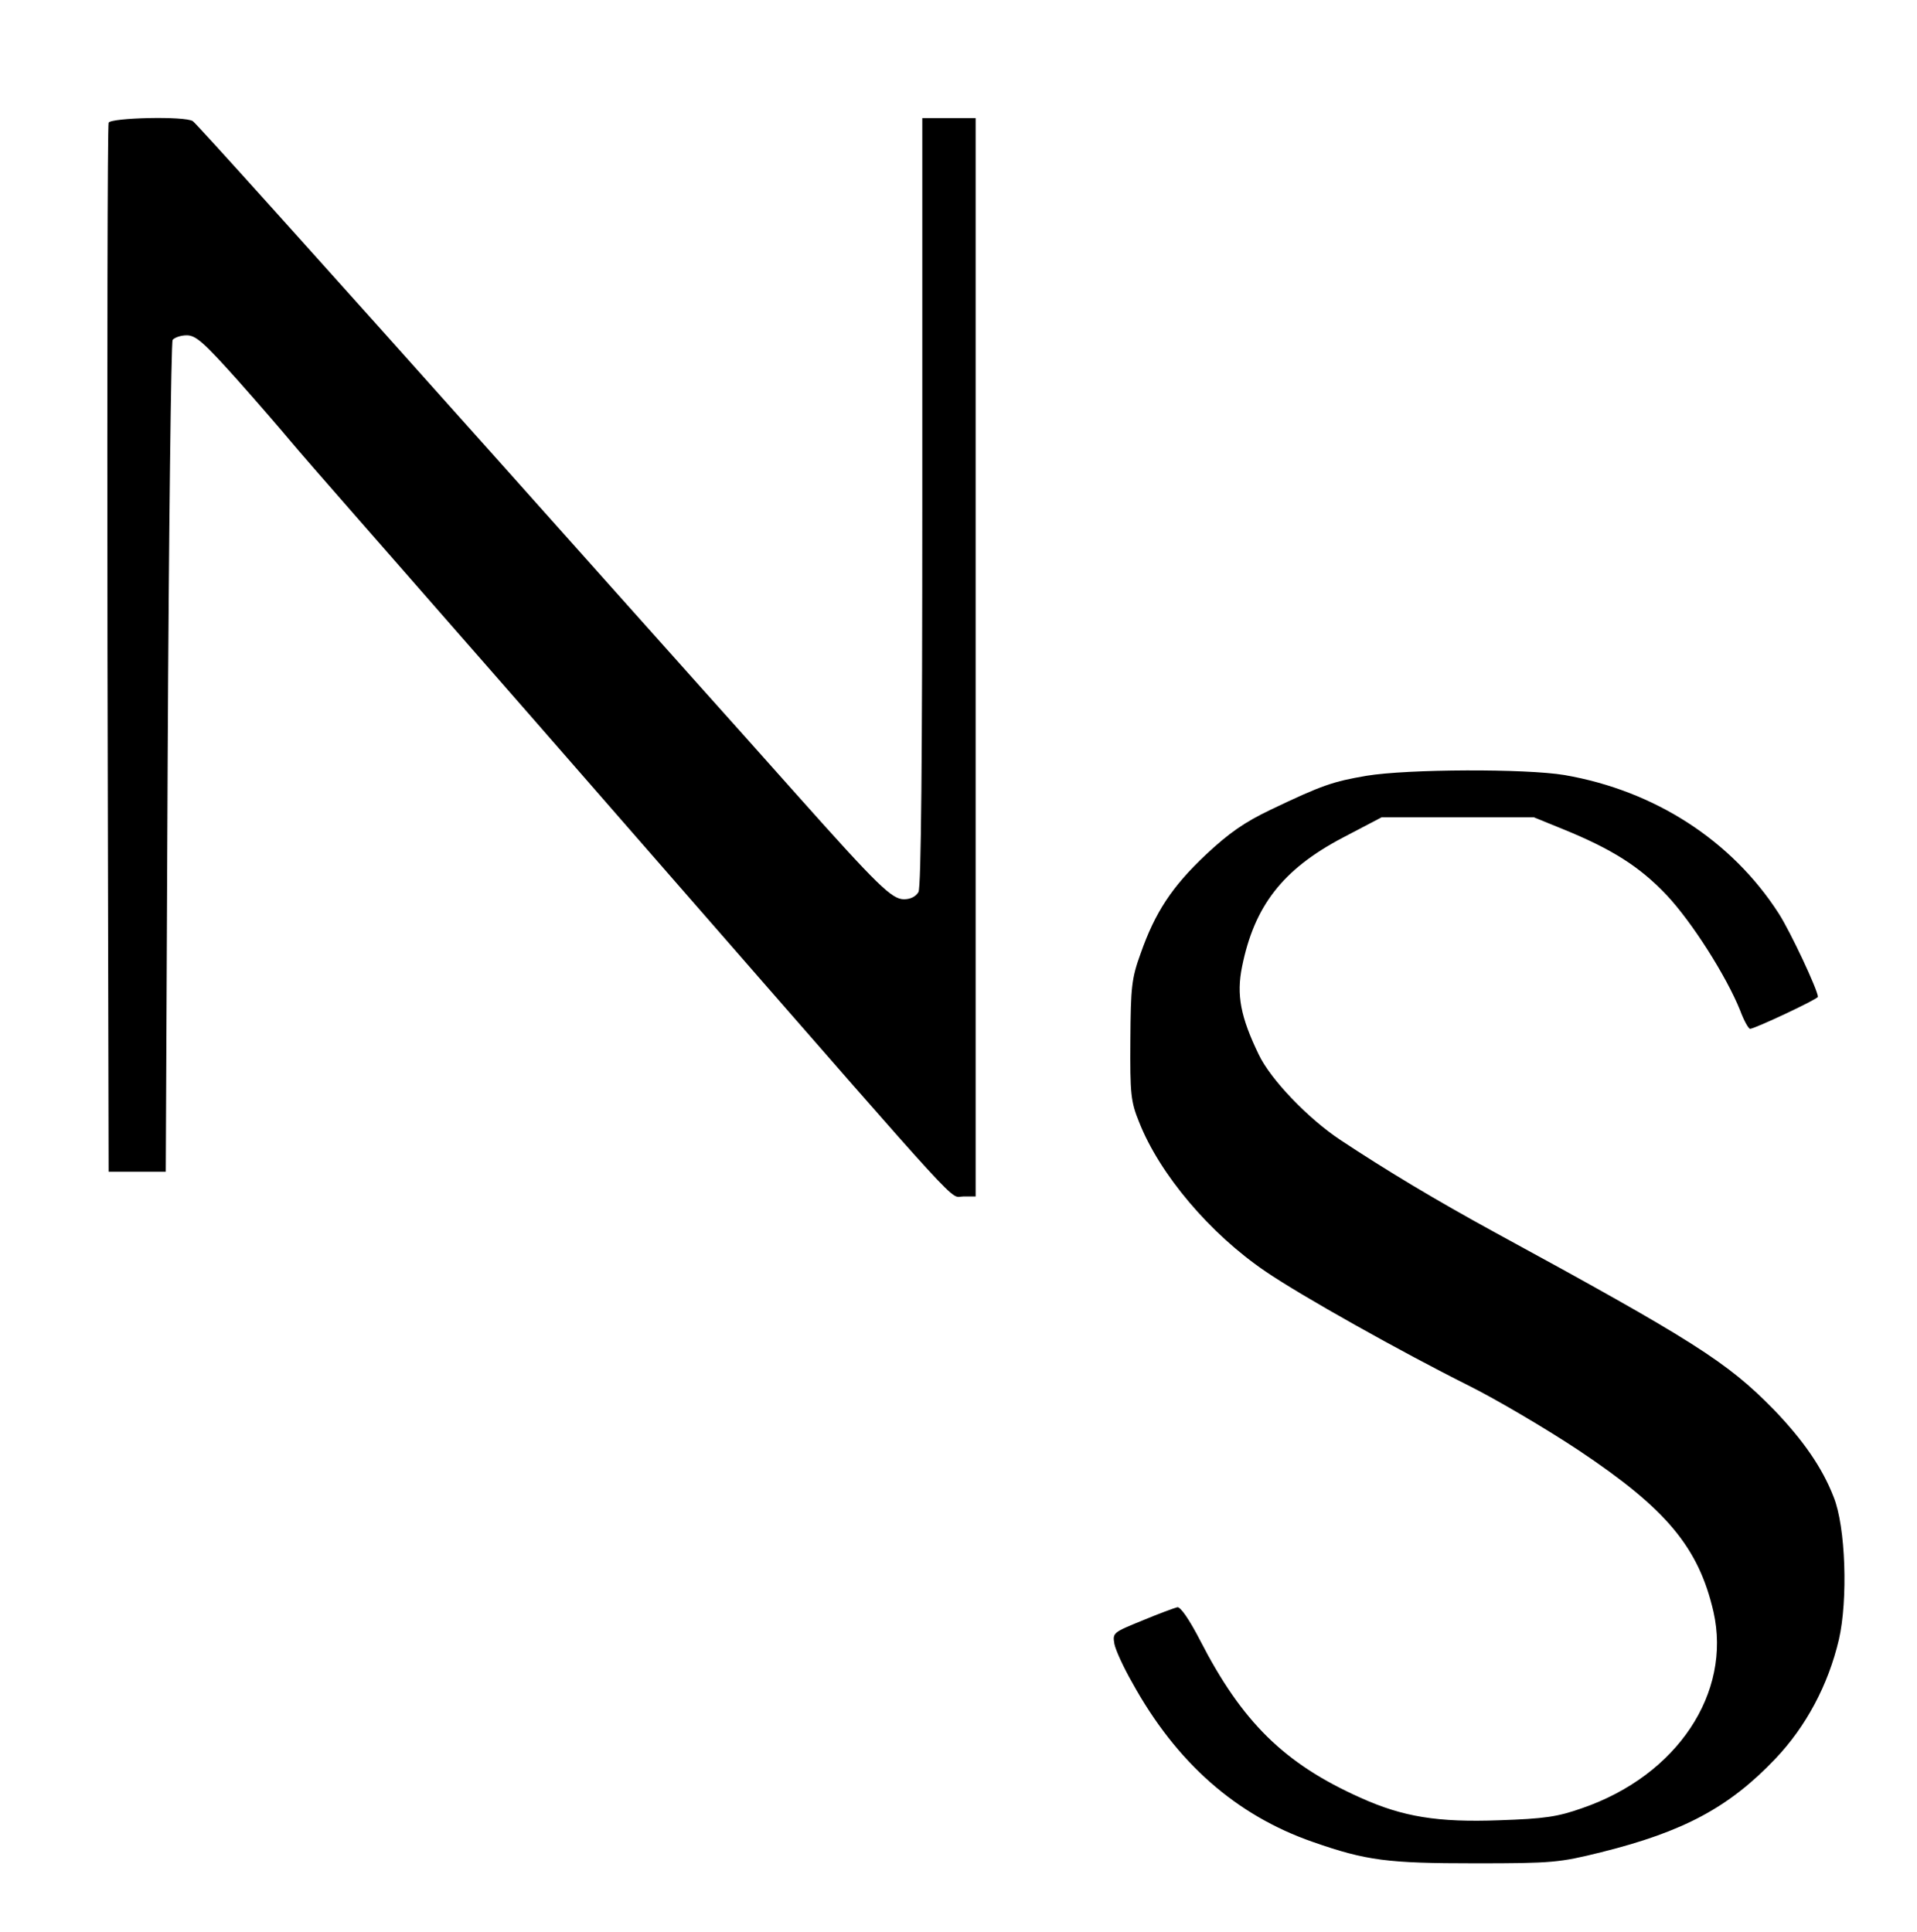
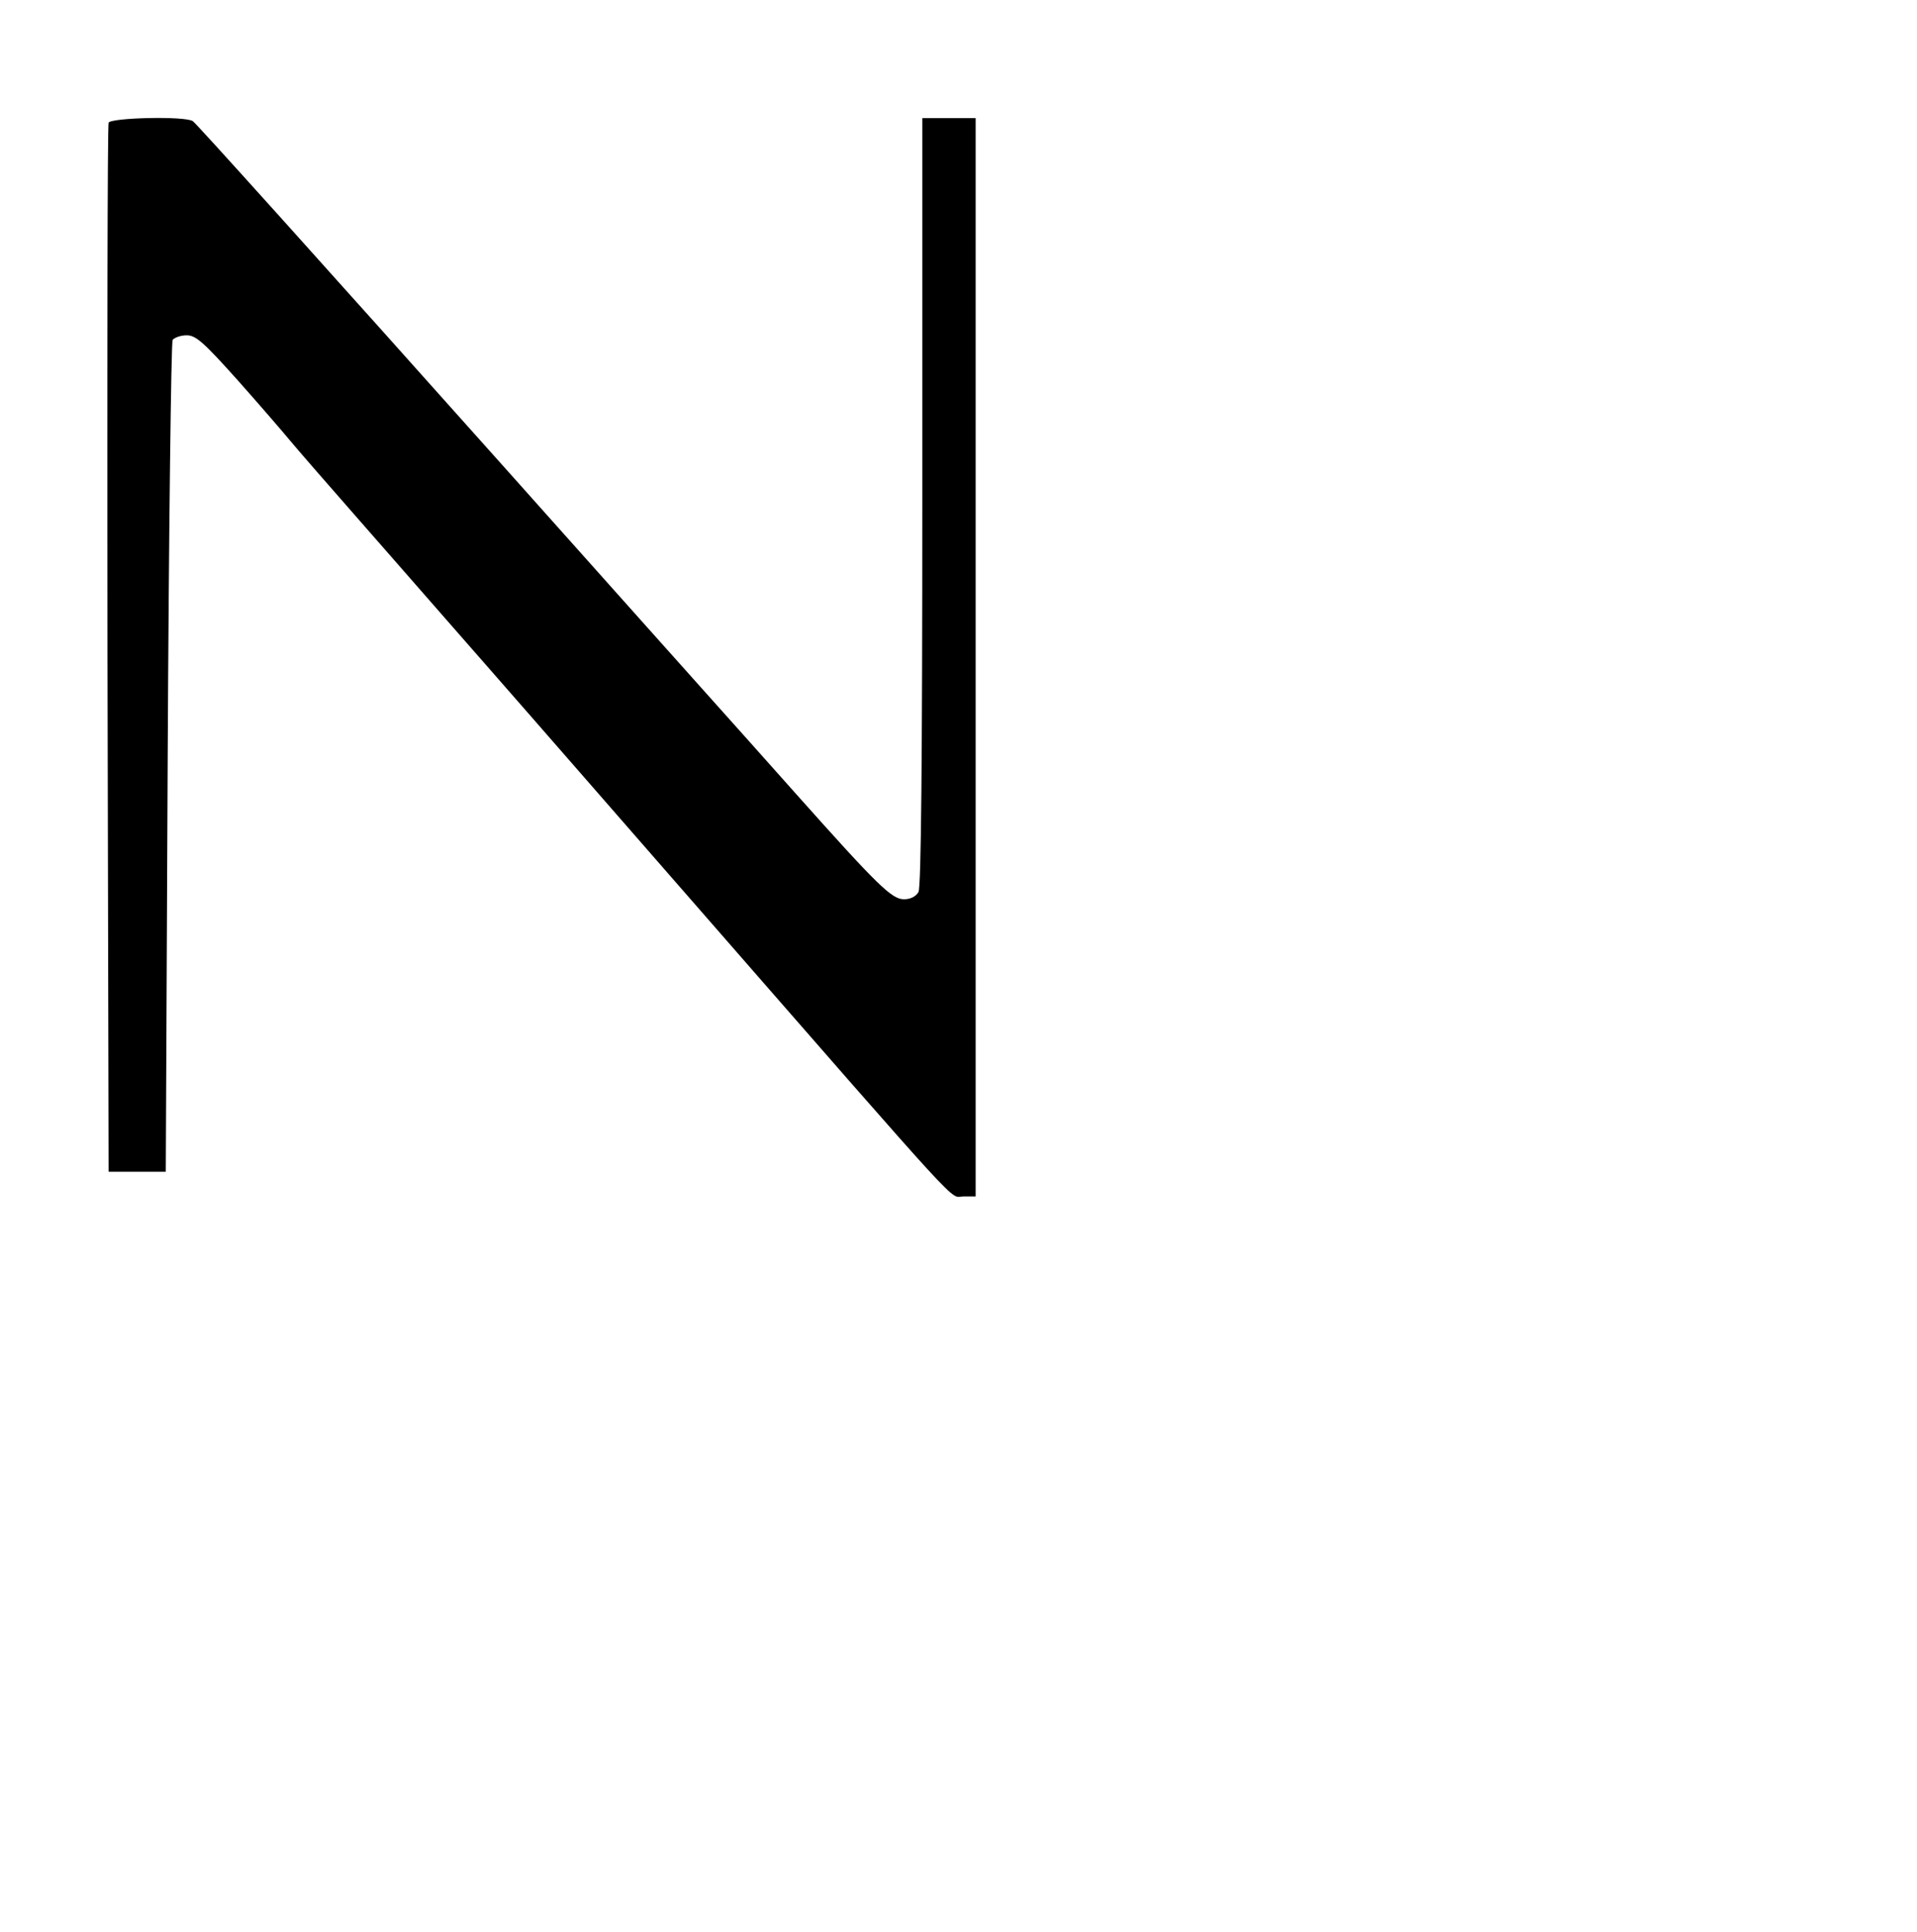
<svg xmlns="http://www.w3.org/2000/svg" width="503pt" height="507pt" viewBox="0 0 503 507" preserveAspectRatio="xMidYMid meet">
  <g transform="translate(0,507) scale(0.1,-0.1)" fill="#000000" stroke="none">
    <path d="M285 4748 c-3 -7 -4 -629 -3 -1383 l3 -1370 75 0 75 0 5 1085 c3 597 9 1091 13 1098 5 6 21 12 37 12 24 0 45 -19 132 -116 57 -64 119 -136 138 -159 19 -23 100 -116 179 -206 305 -348 610 -697 887 -1015 722 -827 664 -764 701 -764 l33 0 0 1415 0 1415 -70 0 -70 0 0 -1006 c0 -674 -3 -1012 -10 -1025 -7 -12 -21 -19 -38 -19 -32 0 -68 35 -282 275 -78 88 -191 214 -250 280 -112 125 -316 354 -500 560 -534 598 -825 921 -834 927 -20 14 -216 9 -221 -4z" />
-     <path d="M3585 3034 c-87 -15 -115 -24 -251 -89 -69 -33 -109 -61 -170 -118 -89 -84 -133 -151 -171 -259 -24 -66 -26 -88 -27 -228 -1 -141 1 -161 23 -215 54 -137 186 -293 332 -392 92 -63 356 -211 534 -300 72 -36 201 -112 287 -169 231 -154 315 -255 354 -424 48 -213 -95 -429 -344 -515 -65 -23 -99 -28 -218 -32 -162 -6 -253 9 -364 59 -201 90 -311 199 -421 413 -29 56 -52 89 -60 87 -8 -2 -49 -17 -92 -35 -76 -31 -78 -32 -73 -61 3 -16 24 -62 47 -102 115 -209 272 -348 474 -418 140 -49 196 -56 426 -56 203 0 221 2 330 29 217 54 336 118 457 245 81 85 139 194 167 313 24 104 18 297 -14 375 -30 77 -80 149 -158 230 -122 124 -208 179 -731 464 -154 84 -287 164 -406 243 -84 56 -182 158 -213 223 -48 99 -59 157 -44 231 32 159 106 255 263 338 l103 54 200 0 200 0 76 -31 c128 -52 201 -98 272 -173 66 -70 157 -213 193 -303 10 -27 22 -48 26 -48 12 0 178 78 178 84 0 17 -72 171 -103 219 -123 191 -325 322 -562 363 -102 17 -411 16 -520 -2z" />
  </g>
</svg>